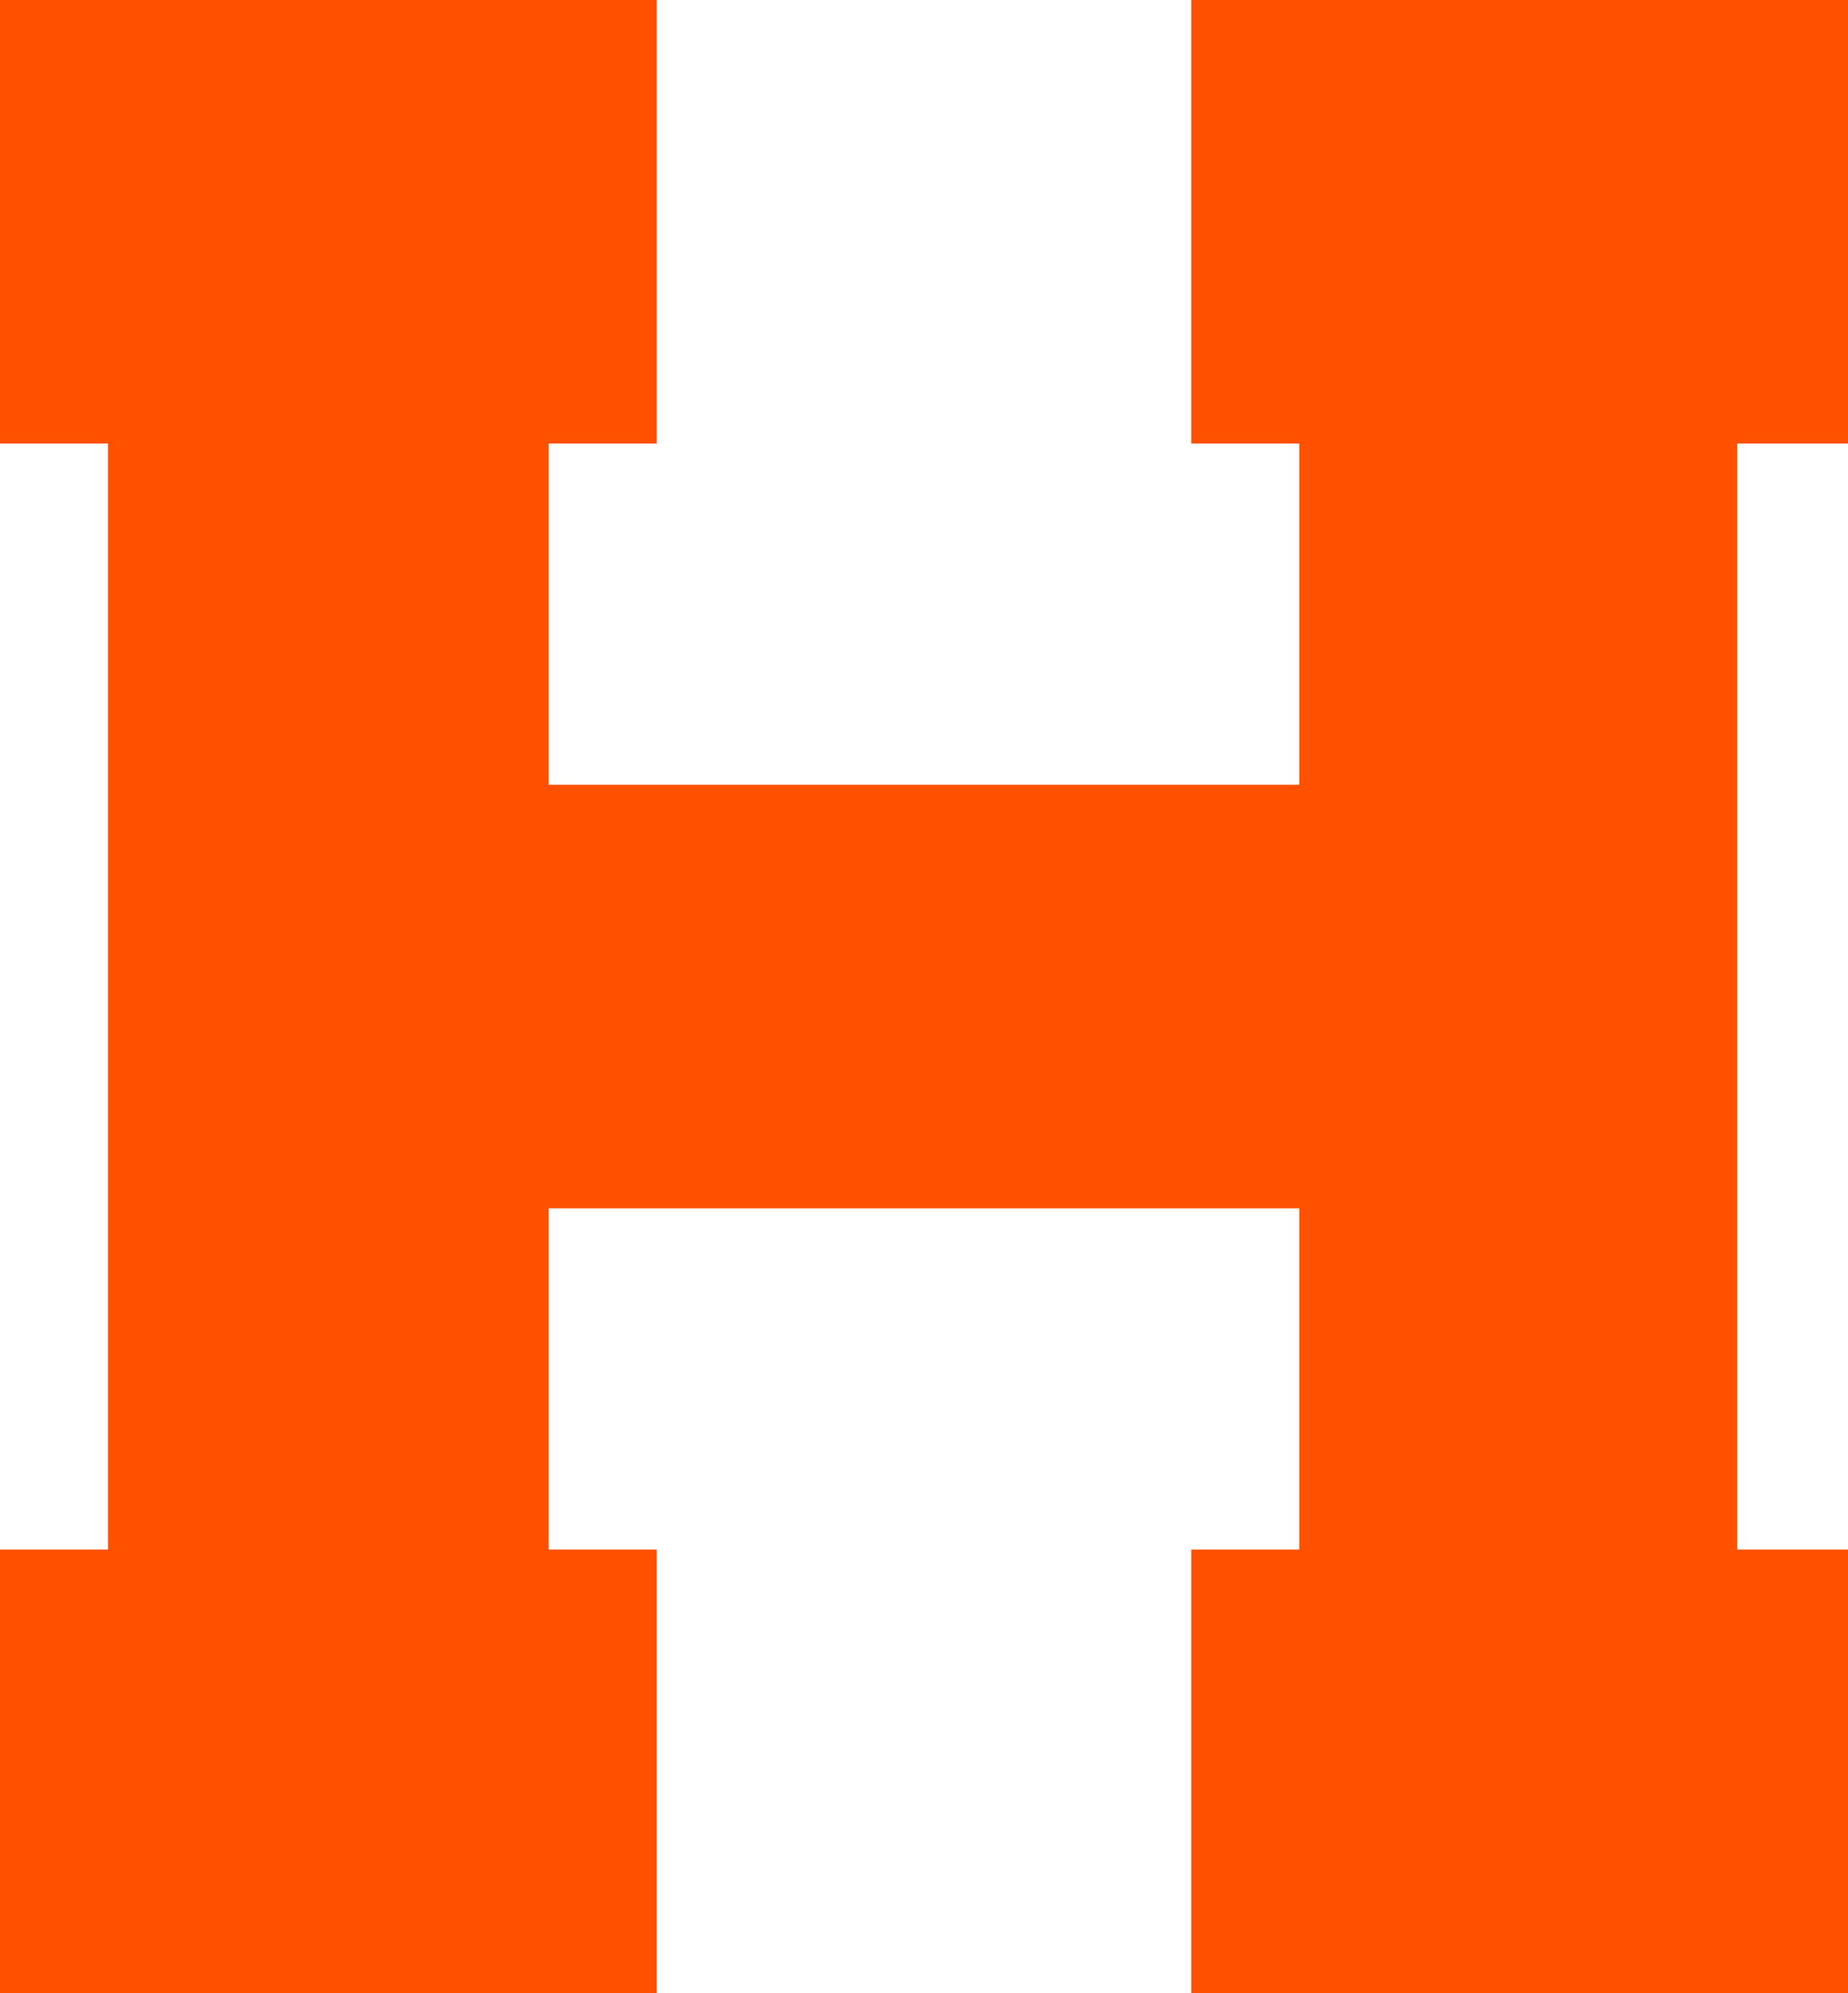
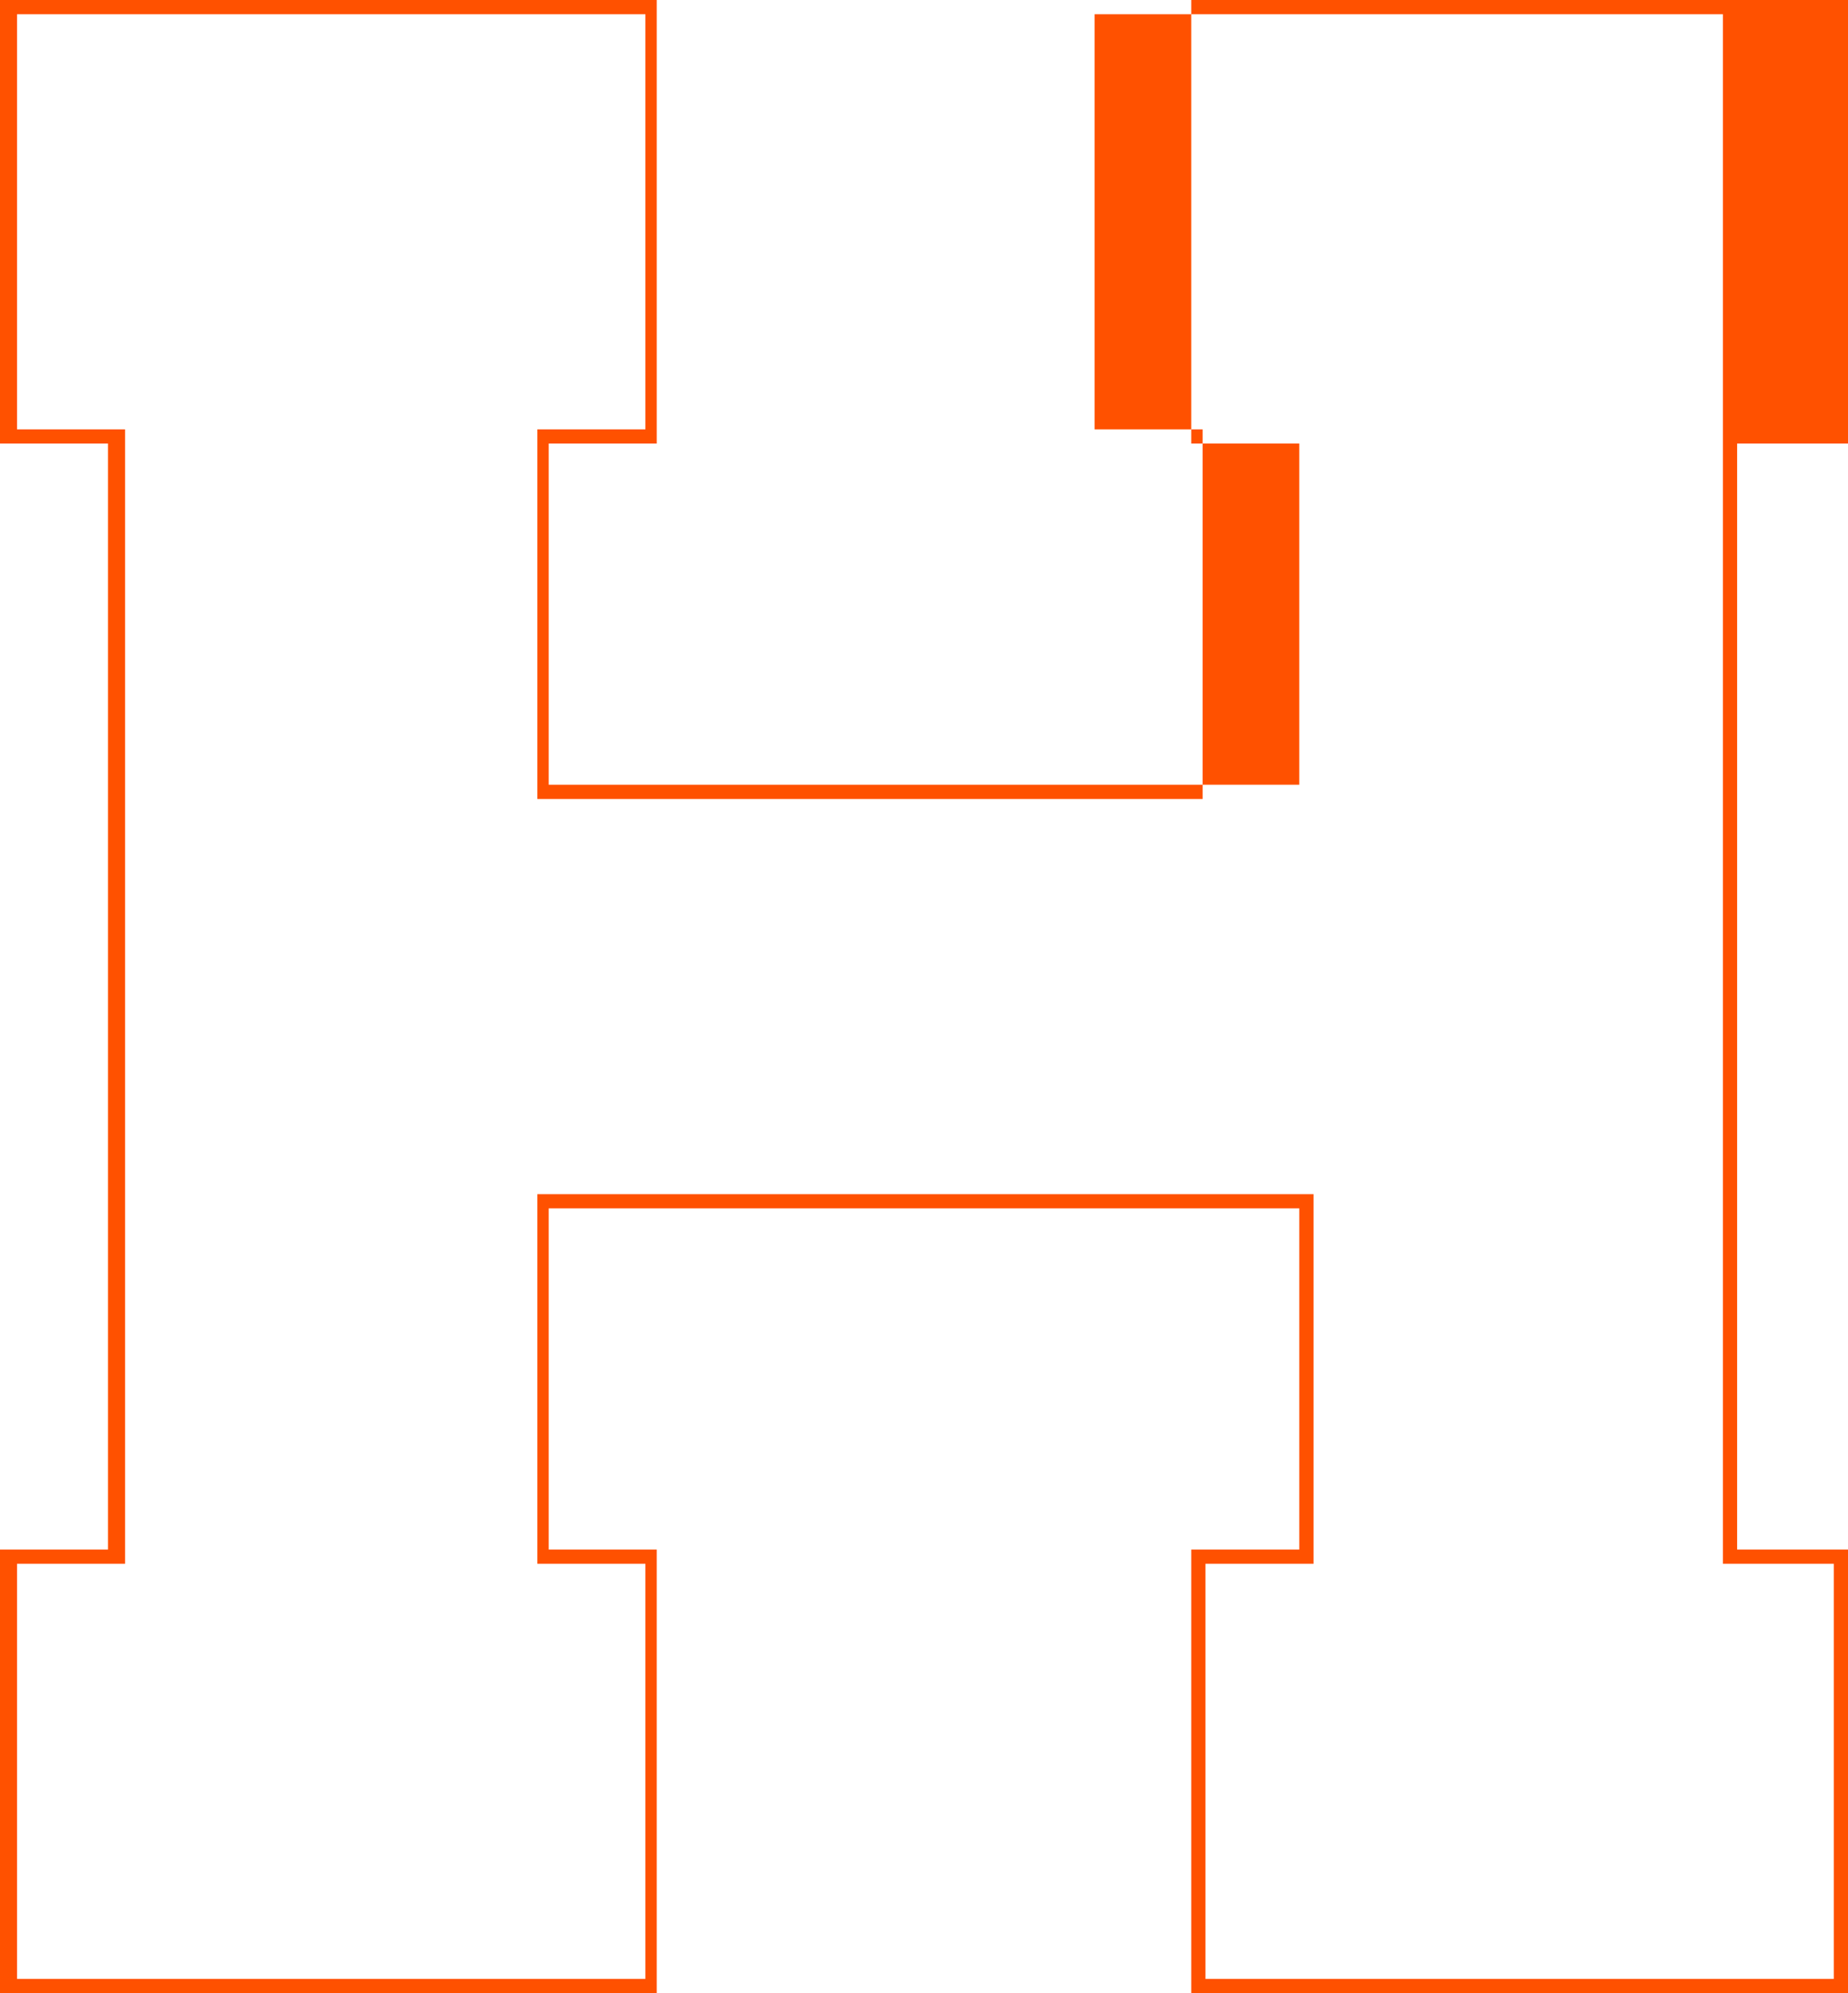
<svg xmlns="http://www.w3.org/2000/svg" version="1.1" id="Capa_1" x="0px" y="0px" viewBox="0 0 278.174 300" style="enable-background:new 0 0 278.174 300;" xml:space="preserve">
  <style type="text/css">
	.st0{fill:#FF5100;}
</style>
  <g>
    <g>
-       <polygon class="st0" points="196.434,180.599 81.741,180.599 81.741,234.094 97.575,234.094 97.575,298.716 0.856,298.716     0.856,234.094 17.119,234.094 17.119,65.478 0.856,65.478 0.856,0.856 97.575,0.856 97.575,65.478 81.741,65.478 81.741,118.973     196.434,118.973 196.434,65.478 180.599,65.478 180.599,0.856 277.318,0.856 277.318,65.478 260.628,65.478 260.628,234.094     277.318,234.094 277.318,298.716 180.599,298.716 180.599,234.094 196.434,234.094   " />
      <g>
-         <polygon class="st0" points="196.434,180.599 81.741,180.599 81.741,234.094 97.575,234.094 97.575,298.716 0.856,298.716      0.856,234.094 17.119,234.094 17.119,65.478 0.856,65.478 0.856,0.856 97.575,0.856 97.575,65.478 81.741,65.478 81.741,118.973      196.434,118.973 196.434,65.478 180.599,65.478 180.599,0.856 277.318,0.856 277.318,65.478 260.628,65.478 260.628,234.094      277.318,234.094 277.318,298.716 180.599,298.716 180.599,234.094 196.434,234.094    " />
-         <path class="st0" d="M278.174,300h-98.859v-66.762h16.262v-51.355H82.596v51.355h16.262V300H0v-66.762h16.262V66.762H0V0h98.859     v66.762H82.596v51.355h112.981V66.762h-16.262V0h98.859v66.762h-16.691v166.476h16.691V300z M181.455,297.86h94.579v-62.482     h-16.691V64.622h16.691V2.14h-94.579v62.482h16.262v55.635H80.885V64.622h16.262V2.14H2.568v62.482H18.83v170.756H2.568v62.482     h94.579v-62.482H80.885v-55.635h116.833v55.635h-16.262L181.455,297.86L181.455,297.86L181.455,297.86z" />
+         <path class="st0" d="M278.174,300h-98.859v-66.762h16.262v-51.355H82.596v51.355h16.262V300H0v-66.762h16.262V66.762H0V0h98.859     v66.762H82.596v51.355h112.981V66.762h-16.262V0h98.859v66.762h-16.691v166.476h16.691V300z M181.455,297.86h94.579v-62.482     h-16.691V64.622V2.14h-94.579v62.482h16.262v55.635H80.885V64.622h16.262V2.14H2.568v62.482H18.83v170.756H2.568v62.482     h94.579v-62.482H80.885v-55.635h116.833v55.635h-16.262L181.455,297.86L181.455,297.86L181.455,297.86z" />
      </g>
    </g>
  </g>
</svg>